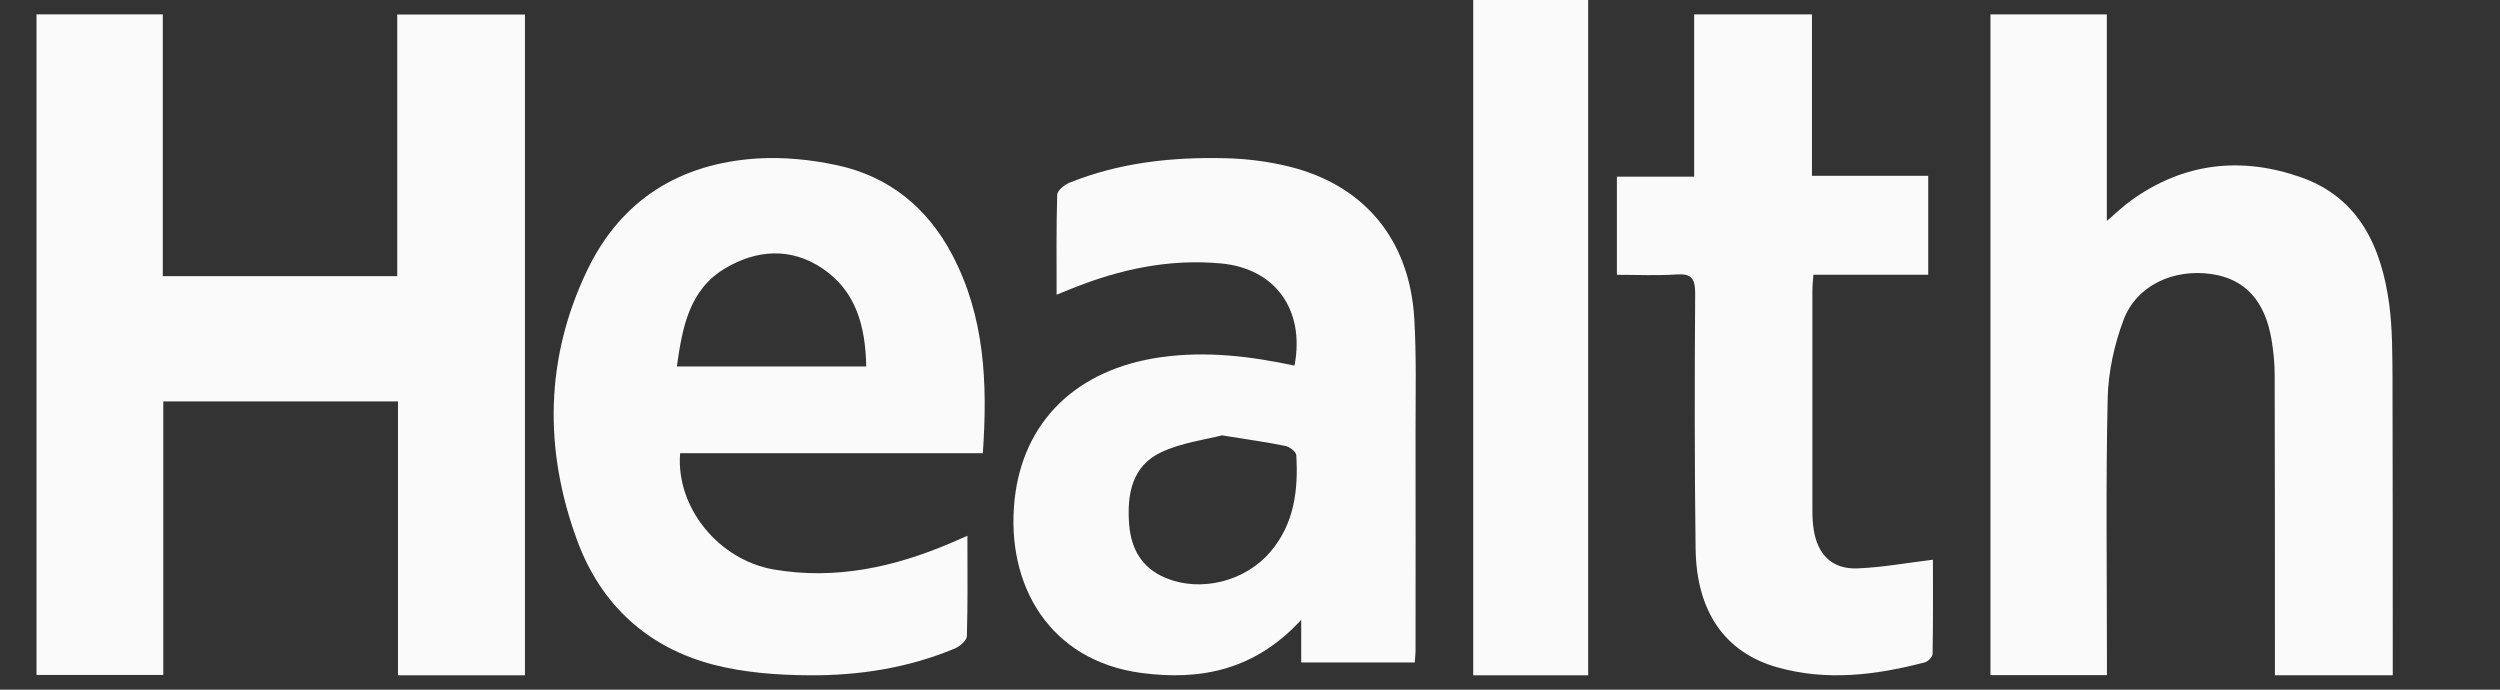
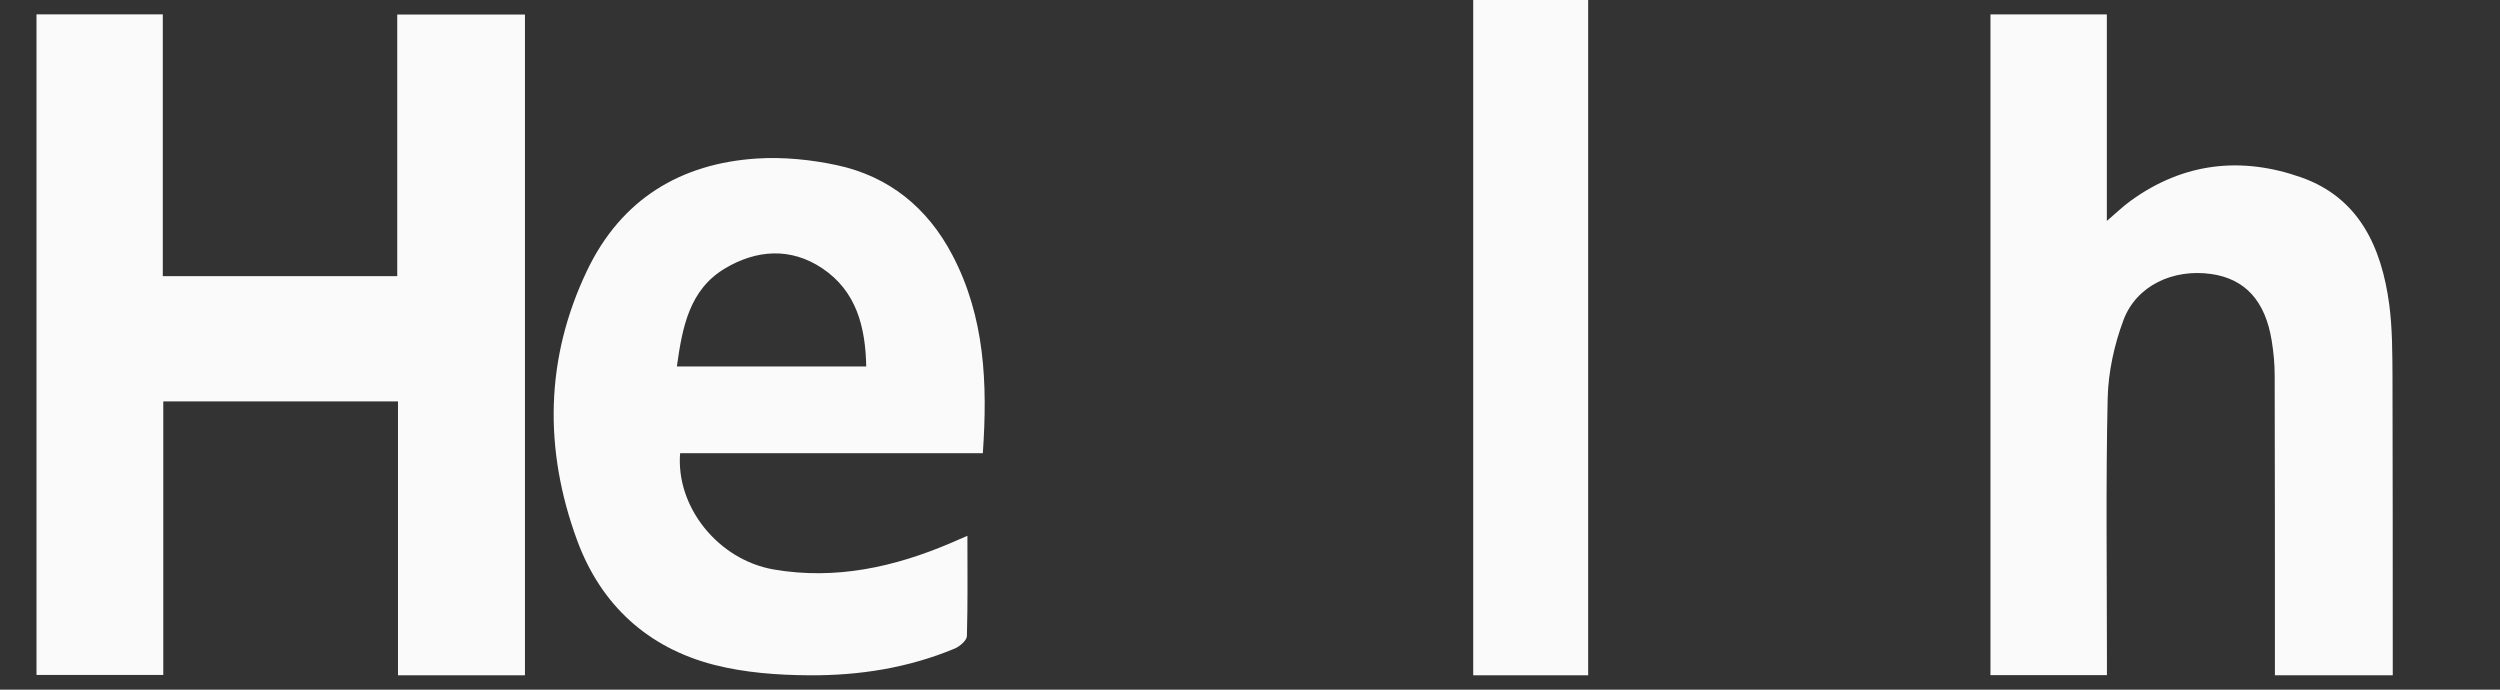
<svg xmlns="http://www.w3.org/2000/svg" width="87" height="24" viewBox="0 0 87 24" fill="none">
  <rect x="0" y="0" width="87" height="24" fill="#333333" stroke="none" />
  <g clip-path="url(#clip0_6411_15383)">
    <path d="M1.27 23.488V0.5H5.665V9.61H13.824V0.506H18.268V23.5H13.85V13.969H5.682V23.488H1.268H1.27Z" fill="#FAFAFA" />
    <path d="M69.268 0.5H73.318V7.688C73.654 7.403 73.885 7.176 74.146 6.988C75.994 5.649 78.015 5.437 80.103 6.18C82.086 6.888 82.876 8.585 83.145 10.59C83.256 11.426 83.253 12.283 83.259 13.128C83.27 16.418 83.265 19.708 83.268 22.997C83.268 23.152 83.268 23.309 83.268 23.5H79.167C79.167 23.297 79.167 23.094 79.167 22.888C79.167 19.617 79.167 16.342 79.159 13.071C79.159 12.665 79.121 12.259 79.056 11.859C78.834 10.472 78.129 9.705 76.956 9.536C75.629 9.345 74.348 9.936 73.897 11.138C73.578 11.992 73.368 12.944 73.347 13.858C73.28 16.845 73.321 19.835 73.321 22.825C73.321 23.034 73.321 23.242 73.321 23.494H69.268V0.5Z" fill="#FAFAFA" />
    <path d="M34.196 15.772H23.668C23.517 17.644 24.994 19.485 26.932 19.819C29.077 20.186 31.122 19.738 33.098 18.892C33.267 18.82 33.435 18.745 33.666 18.646C33.666 19.858 33.681 20.999 33.648 22.136C33.643 22.287 33.406 22.491 33.231 22.567C31.61 23.244 29.899 23.512 28.166 23.5C27.053 23.494 25.908 23.409 24.837 23.133C22.549 22.54 20.916 21.059 20.087 18.811C18.922 15.646 18.966 12.471 20.434 9.407C21.62 6.931 23.686 5.685 26.349 5.516C27.266 5.459 28.222 5.555 29.124 5.748C30.929 6.136 32.276 7.22 33.145 8.881C34.27 11.026 34.373 13.334 34.202 15.778L34.196 15.772ZM30.145 12.754C30.118 11.36 29.796 10.133 28.621 9.341C27.52 8.601 26.325 8.688 25.23 9.341C23.987 10.081 23.745 11.39 23.555 12.754H30.145Z" fill="#FAFAFA" />
-     <path d="M45.279 21.573C43.672 23.32 41.79 23.692 39.723 23.419C36.523 22.996 34.995 20.36 35.307 17.396C35.599 14.643 37.484 12.847 40.386 12.433C41.961 12.208 43.51 12.394 45.049 12.724C45.418 10.791 44.389 9.349 42.504 9.169C40.699 8.998 38.977 9.367 37.304 10.04C37.148 10.103 36.995 10.166 36.77 10.256C36.77 9.049 36.756 7.911 36.791 6.776C36.797 6.629 37.042 6.431 37.216 6.359C38.959 5.656 40.79 5.461 42.642 5.506C43.395 5.524 44.158 5.62 44.887 5.803C47.491 6.455 49.054 8.35 49.217 11.082C49.293 12.376 49.261 13.673 49.261 14.97C49.267 17.528 49.261 20.089 49.261 22.648C49.261 22.768 49.243 22.888 49.234 23.053H45.282V21.579L45.279 21.573ZM42.525 15.15C41.967 15.297 41.13 15.399 40.401 15.742C39.392 16.216 39.212 17.213 39.295 18.255C39.363 19.105 39.737 19.759 40.54 20.101C41.784 20.63 43.336 20.236 44.217 19.195C45.043 18.219 45.182 17.054 45.111 15.838C45.105 15.721 44.881 15.55 44.734 15.52C44.093 15.387 43.445 15.3 42.525 15.15Z" fill="#FAFAFA" />
-     <path d="M67.102 9.56H63.106C63.091 9.782 63.071 9.953 63.071 10.121C63.071 12.656 63.071 15.195 63.071 17.73C63.071 17.958 63.079 18.186 63.114 18.411C63.246 19.304 63.759 19.813 64.637 19.78C65.495 19.747 66.347 19.589 67.266 19.478C67.266 20.533 67.275 21.645 67.254 22.754C67.254 22.858 67.094 23.023 66.983 23.05C65.279 23.497 63.558 23.71 61.834 23.218C60.022 22.7 59.036 21.279 59.007 19.091C58.969 16.136 58.972 13.178 58.992 10.223C58.995 9.686 58.861 9.515 58.339 9.551C57.662 9.596 56.982 9.563 56.268 9.563V6.147H58.957V0.5H63.056V6.117H67.102V9.56Z" fill="#FAFAFA" />
    <path d="M51.268 23.5V-0.5H55.268V23.5H51.268Z" fill="#FAFAFA" />
  </g>
  <defs>
    <clipPath id="clip0_6411_15383">
      <rect width="86" height="24" fill="white" transform="translate(0.088)" />
    </clipPath>
  </defs>
</svg>